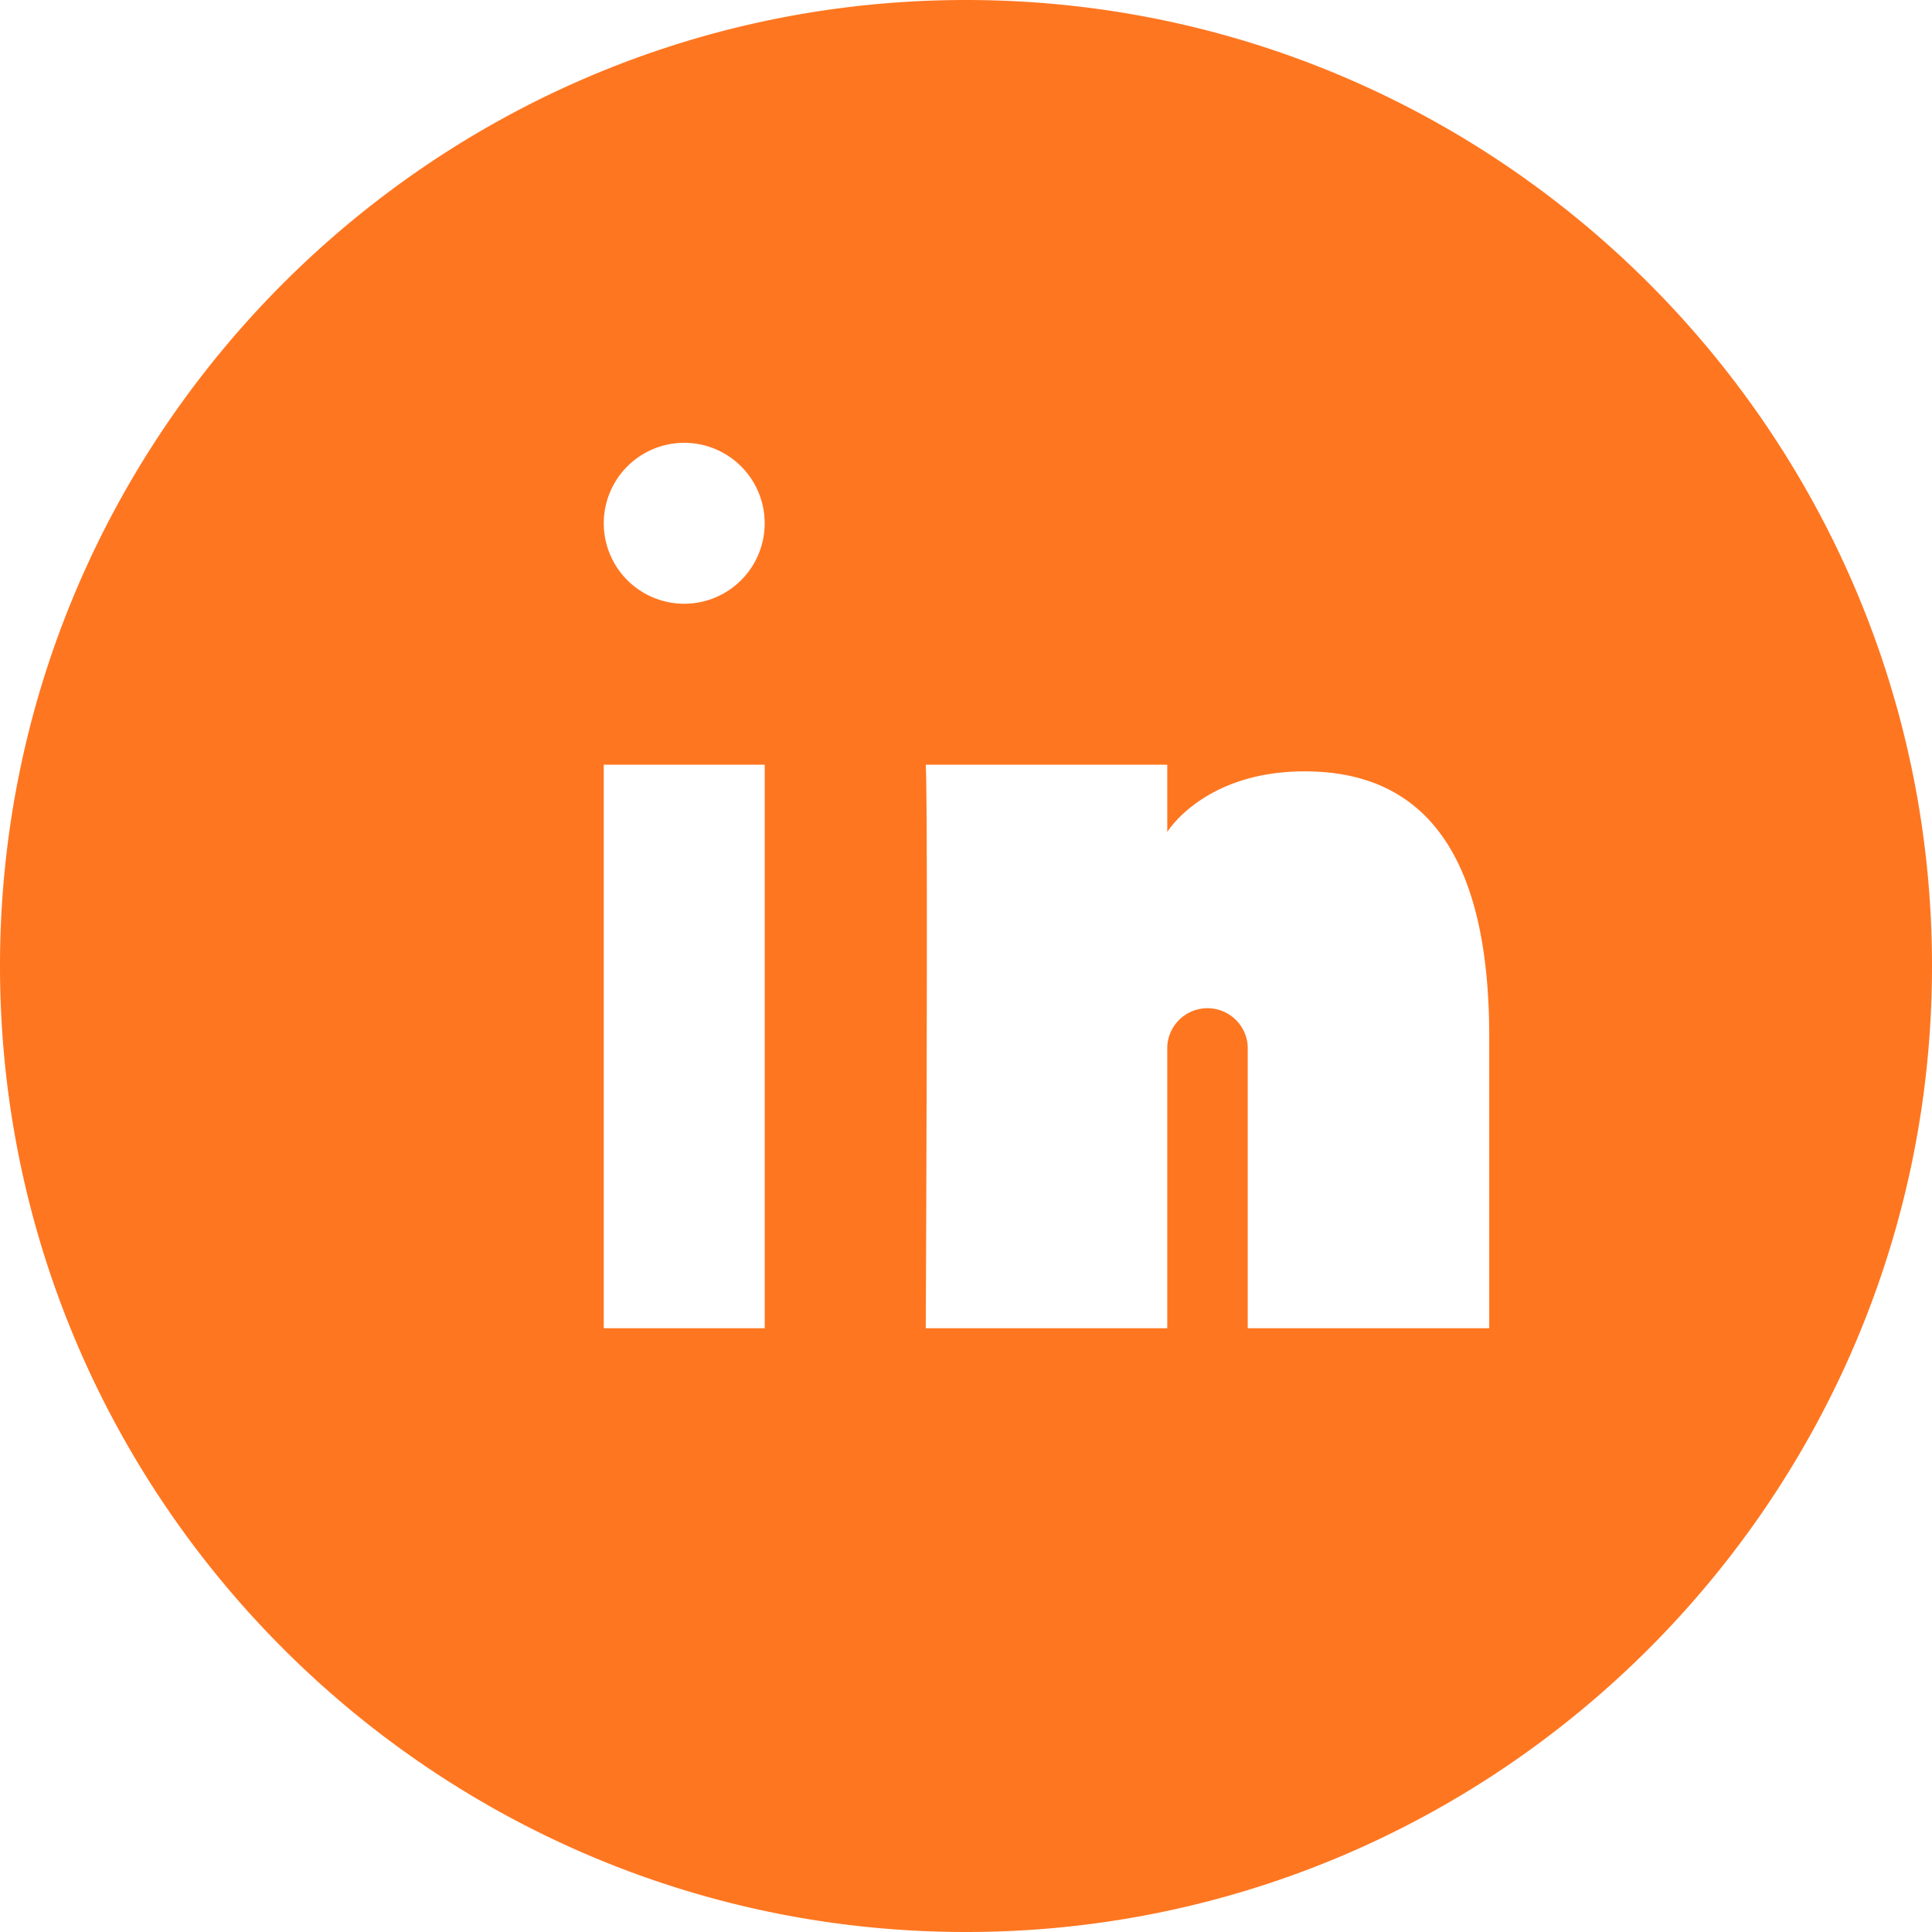
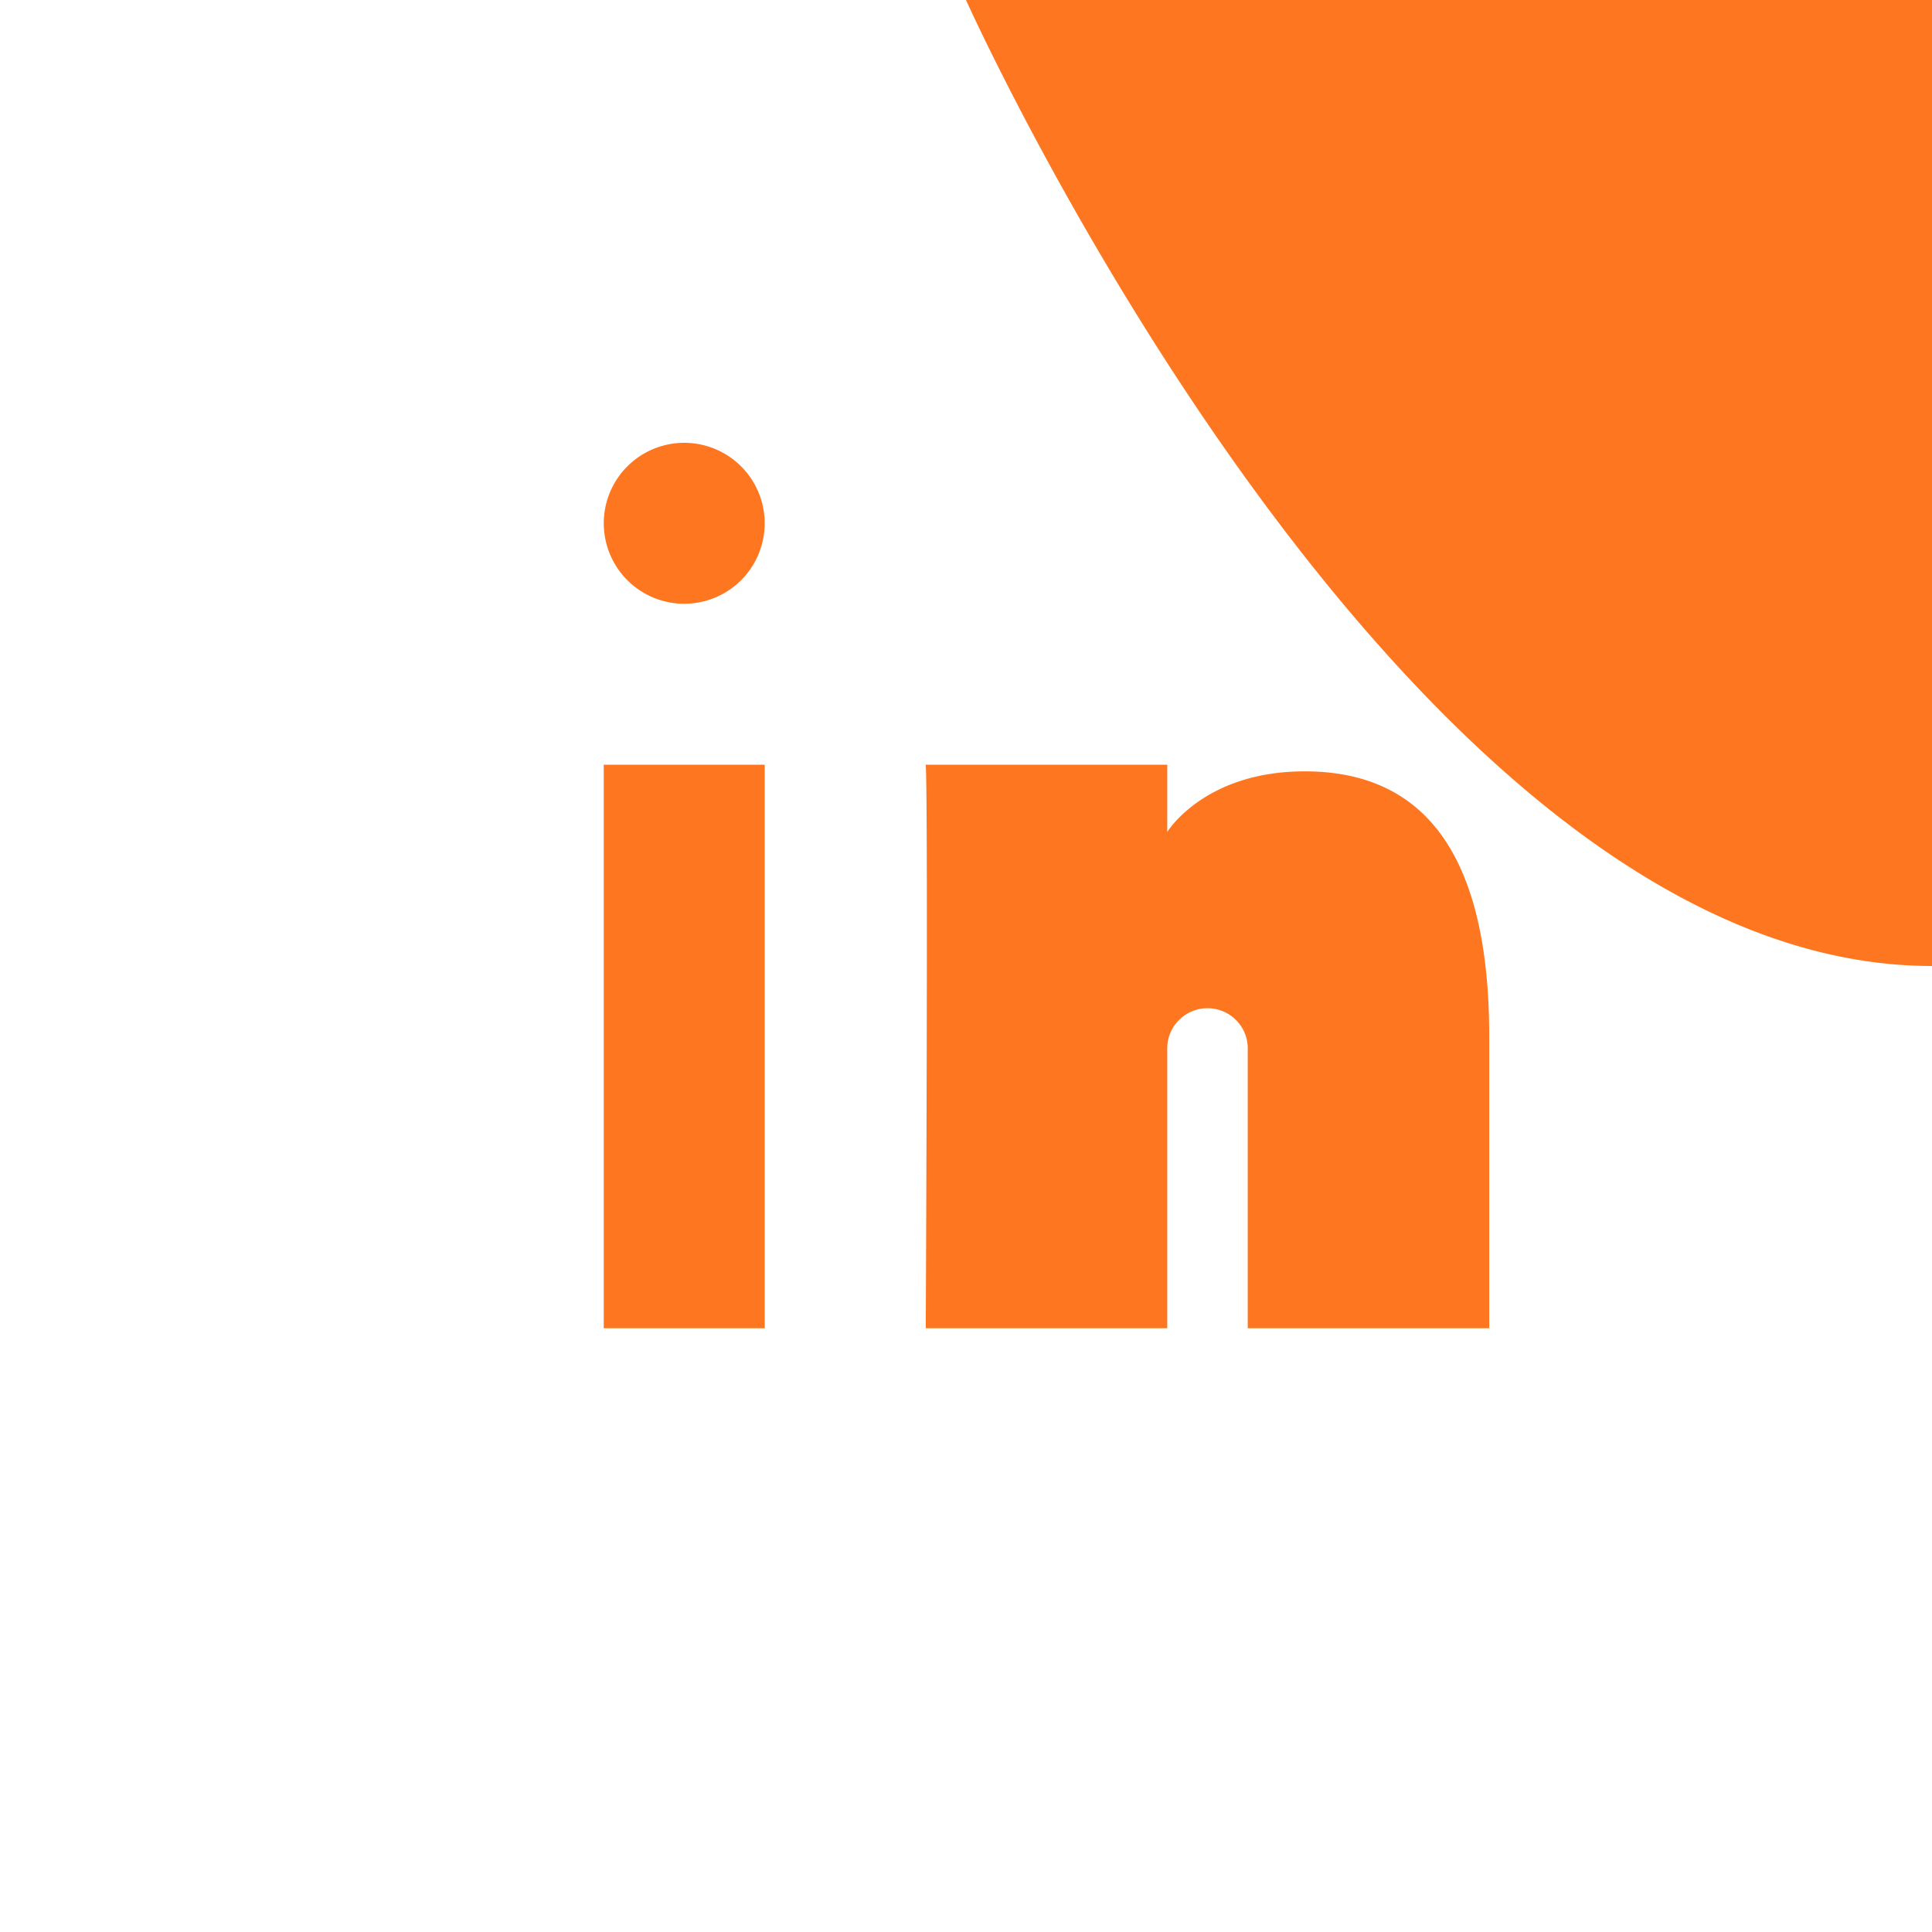
<svg xmlns="http://www.w3.org/2000/svg" width="40" height="40" viewBox="0 0 40 40">
  <title>Icon-Linkedin@1,5x</title>
-   <path d="M20 0C8.972 0 0 8.972 0 20s8.972 20 20 20 20-8.972 20-20S31.028 0 20 0zm-4.167 27.5H12.5V15.833h3.333V27.5zm-1.666-15a1.666 1.666 0 1 1-.001-3.332 1.666 1.666 0 0 1 0 3.332zm16.666 15h-5v-5.833a.834.834 0 0 0-1.666 0V27.5h-5s.051-10.795 0-11.667h5v1.392s.761-1.255 2.845-1.255c2.583 0 3.821 1.867 3.821 5.493V27.5z" fill="#FF7620" fill-rule="evenodd" />
+   <path d="M20 0s8.972 20 20 20 20-8.972 20-20S31.028 0 20 0zm-4.167 27.5H12.5V15.833h3.333V27.5zm-1.666-15a1.666 1.666 0 1 1-.001-3.332 1.666 1.666 0 0 1 0 3.332zm16.666 15h-5v-5.833a.834.834 0 0 0-1.666 0V27.5h-5s.051-10.795 0-11.667h5v1.392s.761-1.255 2.845-1.255c2.583 0 3.821 1.867 3.821 5.493V27.5z" fill="#FF7620" fill-rule="evenodd" />
</svg>